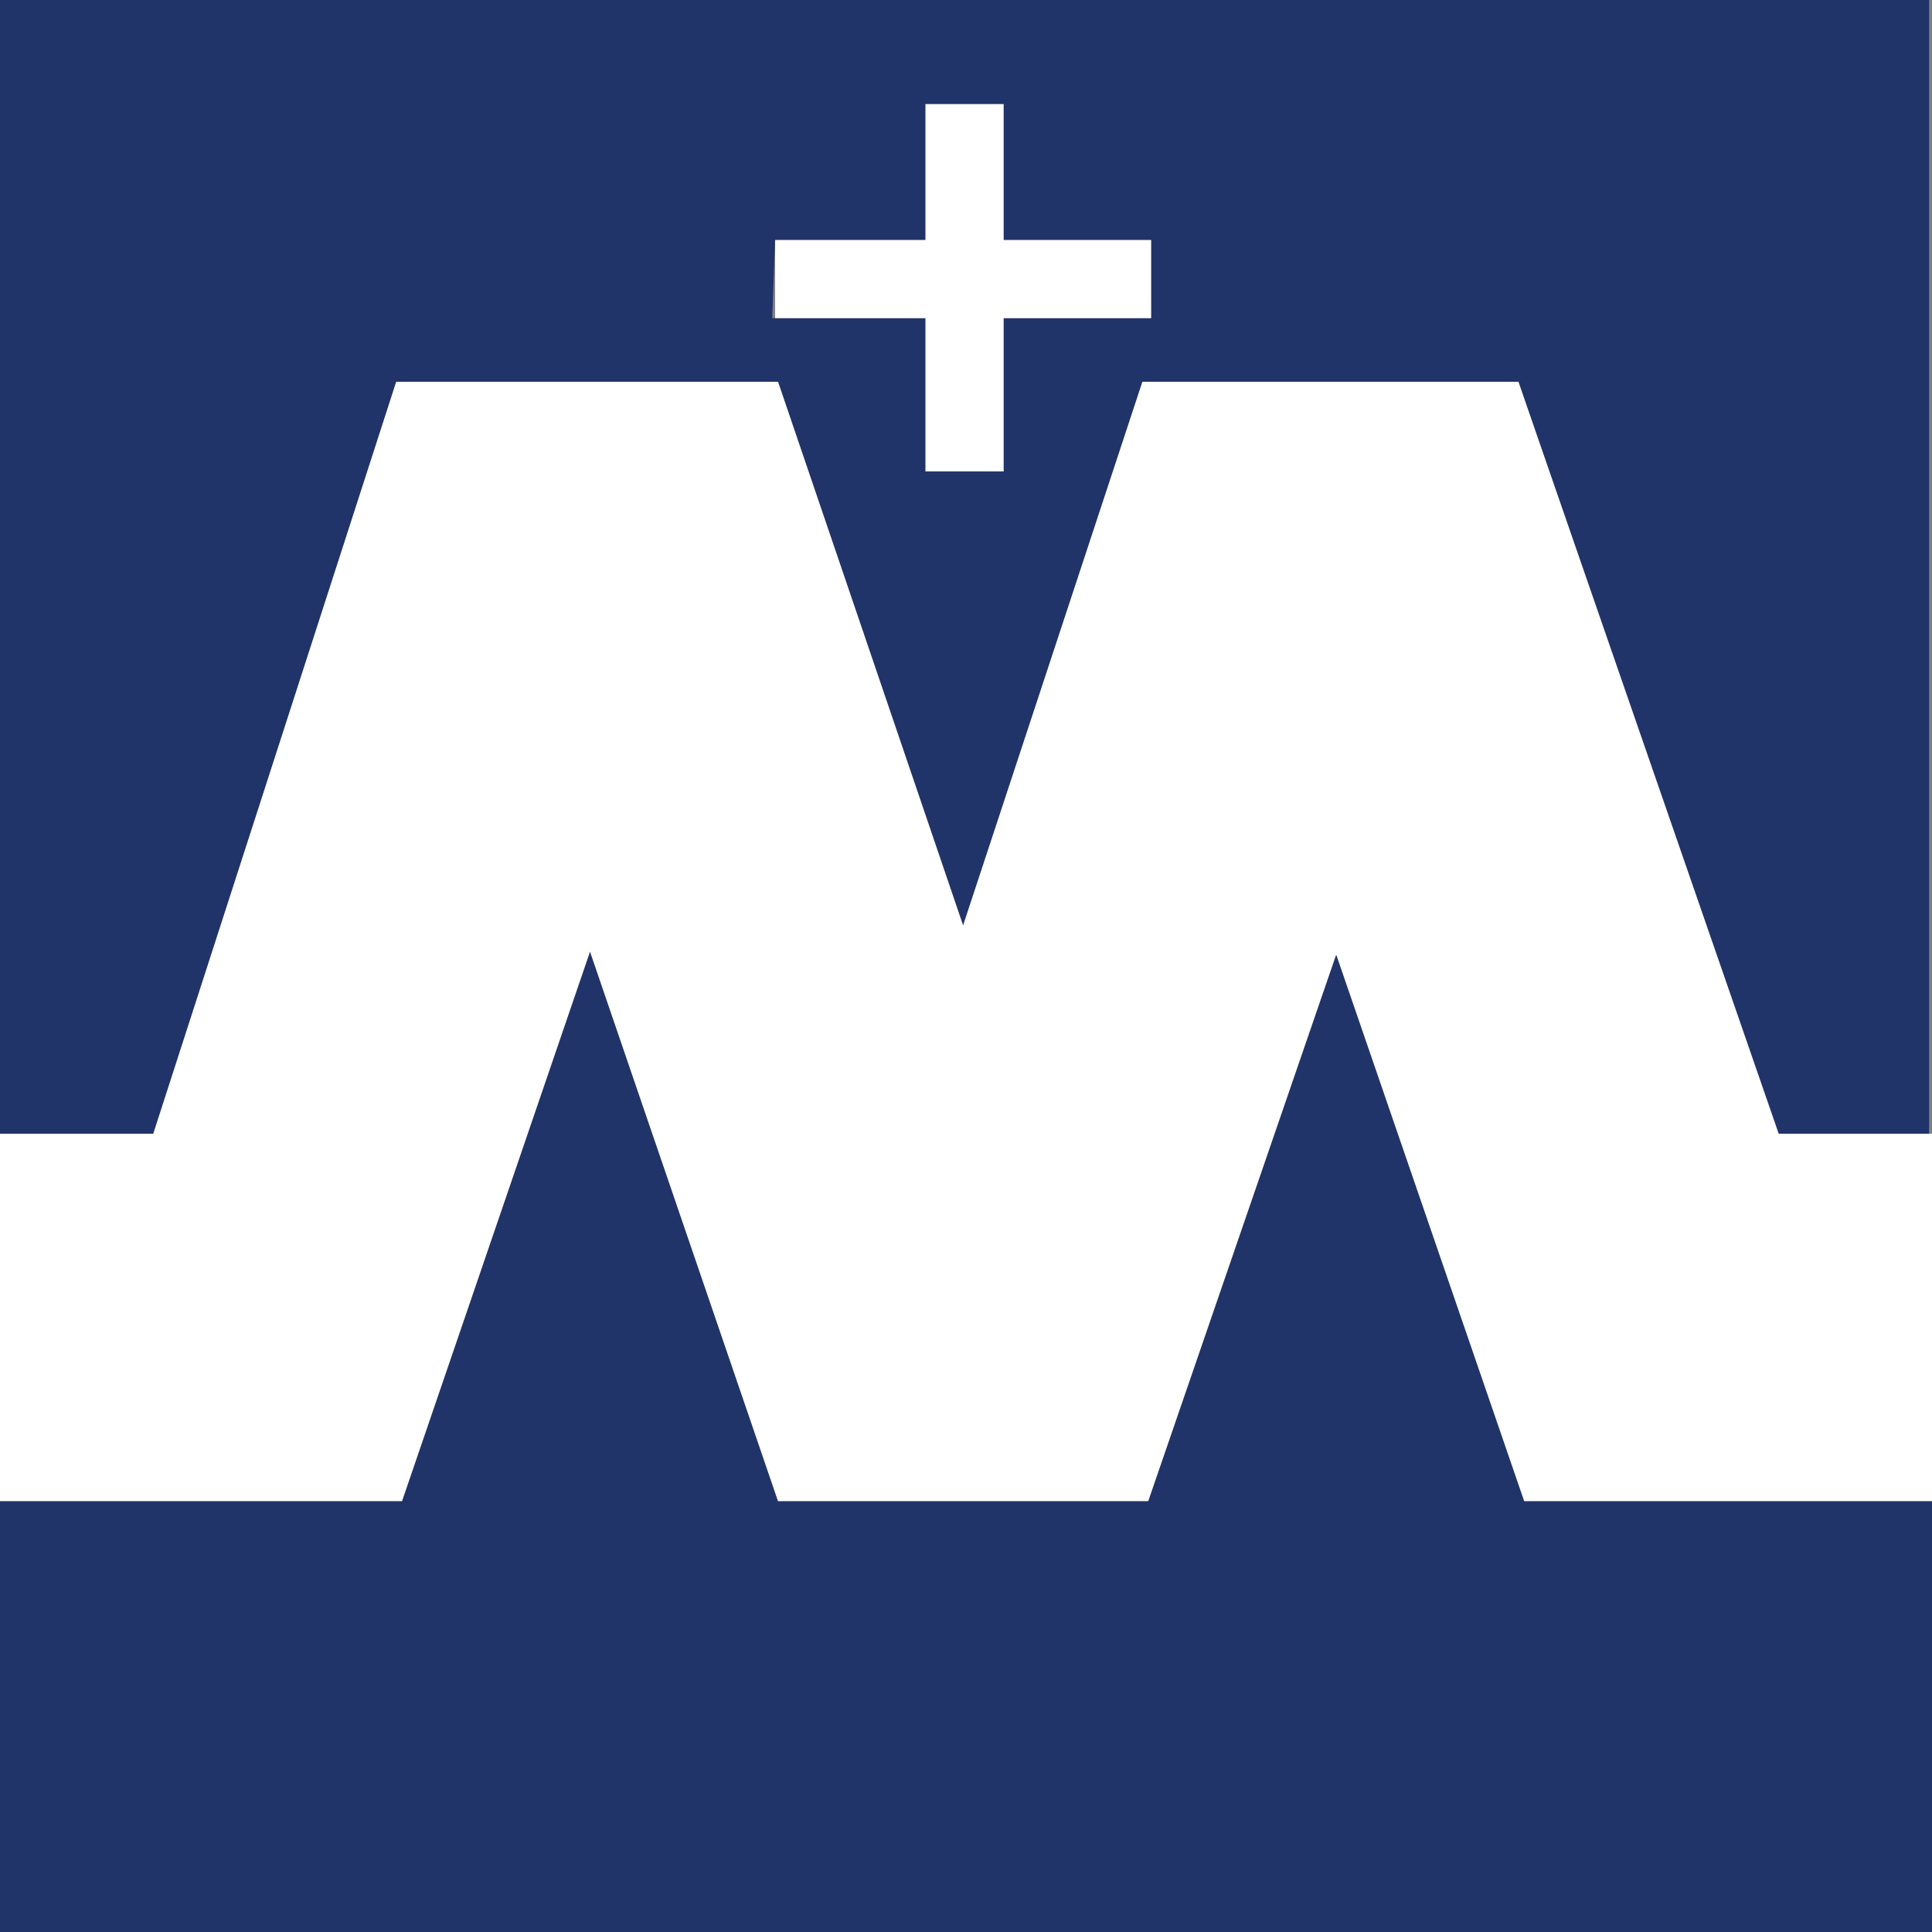
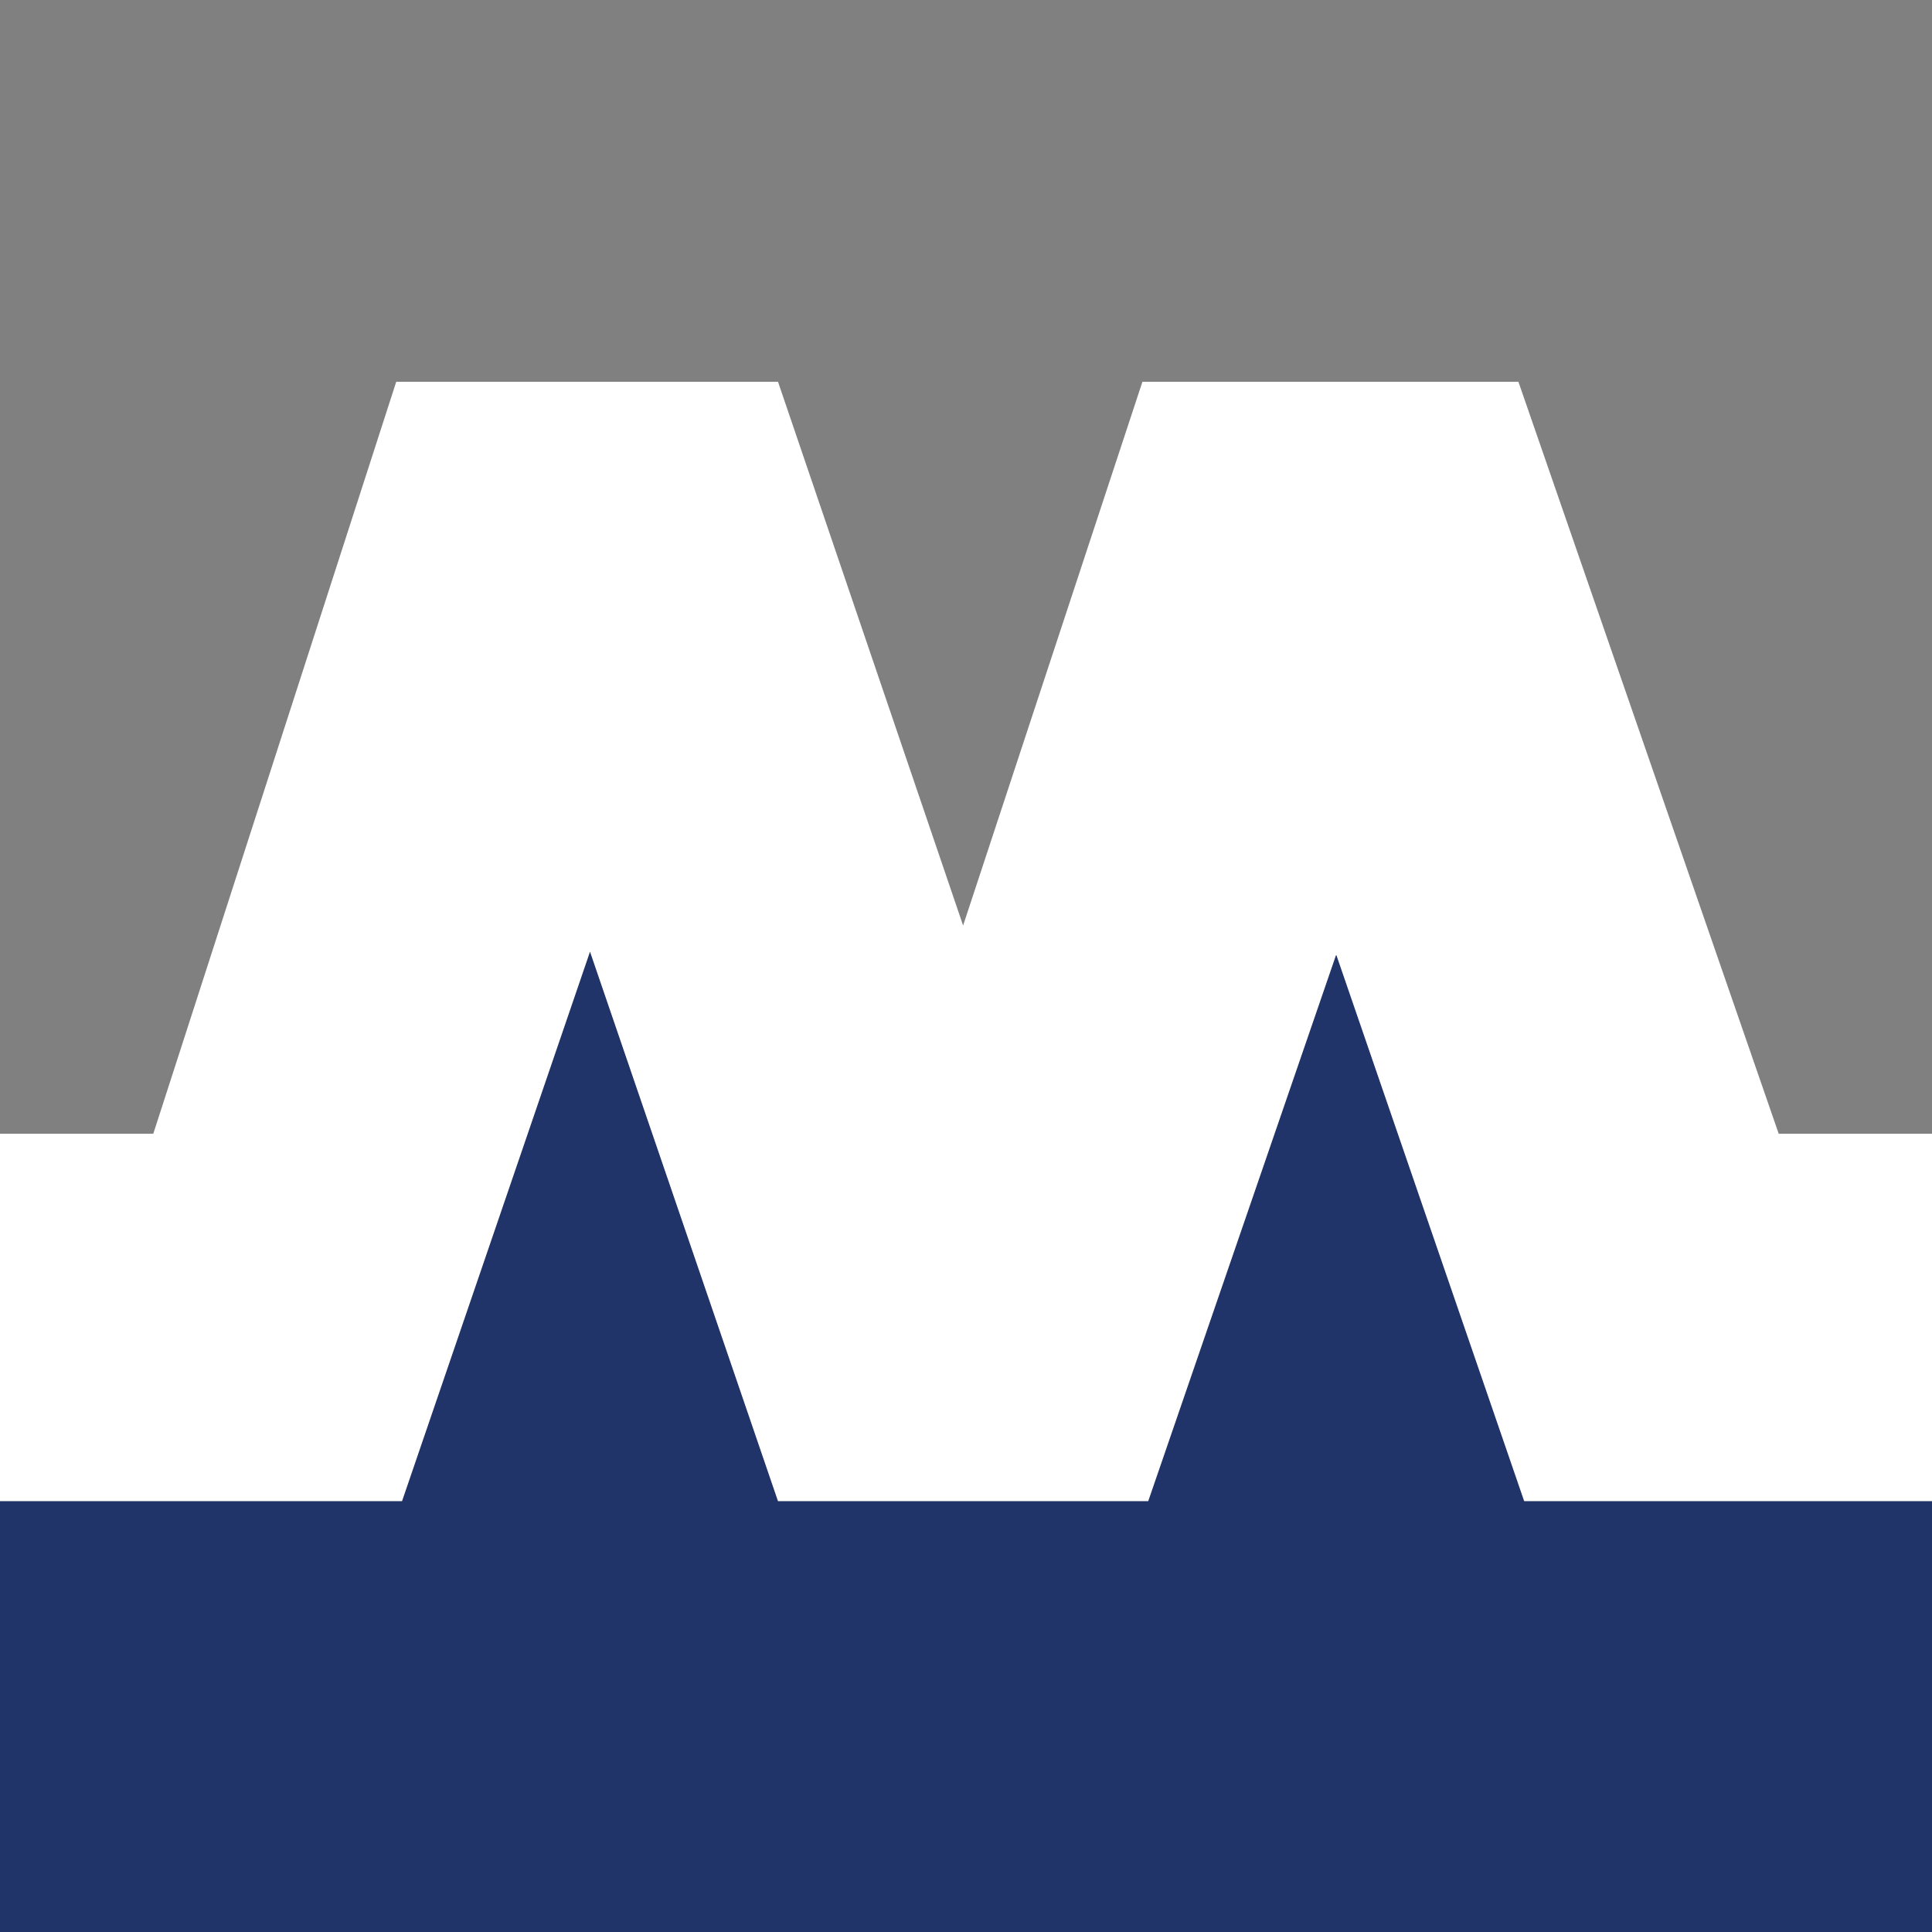
<svg xmlns="http://www.w3.org/2000/svg" version="1.1" id="Layer_1" x="0px" y="0px" viewBox="0 0 66.8 66.8" style="enable-background:new 0 0 66.8 66.8;" xml:space="preserve">
  <rect x="0" y="0" width="66.8" height="66.8" fill="#808080" stroke="none" />
  <style type="text/css">
	.st0{fill:#213469;}
	.st1{fill:#FFFFFF;}
</style>
  <g>
    <polygon class="st0" points="46.2,33 39.7,51.9 26.9,51.9 20.4,32.9 13.9,51.9 0,51.9 0,66.8 66.8,66.8 66.8,51.9 52.7,51.9  " />
-     <path class="st0" d="M13.7,13.2h13.2L33.3,32l6.2-18.8h13l8.9,26h5.3V0H0v39.2h5.3L13.7,13.2z M26.8,8.3H32V3.6h2.7v4.7h5.1V11   h-5.1v5.3H32V11h-5.3L26.8,8.3L26.8,8.3z" />
    <polygon class="st1" points="61.5,39.2 52.5,13.2 39.5,13.2 33.3,32 26.9,13.2 13.7,13.2 5.3,39.2 0,39.2 0,51.9 13.9,51.9    20.4,32.9 26.9,51.9 39.7,51.9 46.2,33 52.7,51.9 66.8,51.9 66.8,39.2  " />
-     <polygon class="st1" points="34.7,8.3 34.7,3.6 32,3.6 32,8.3 26.8,8.3 26.8,11 32,11 32,16.3 34.7,16.3 34.7,11 39.8,11 39.8,8.3     " />
  </g>
</svg>